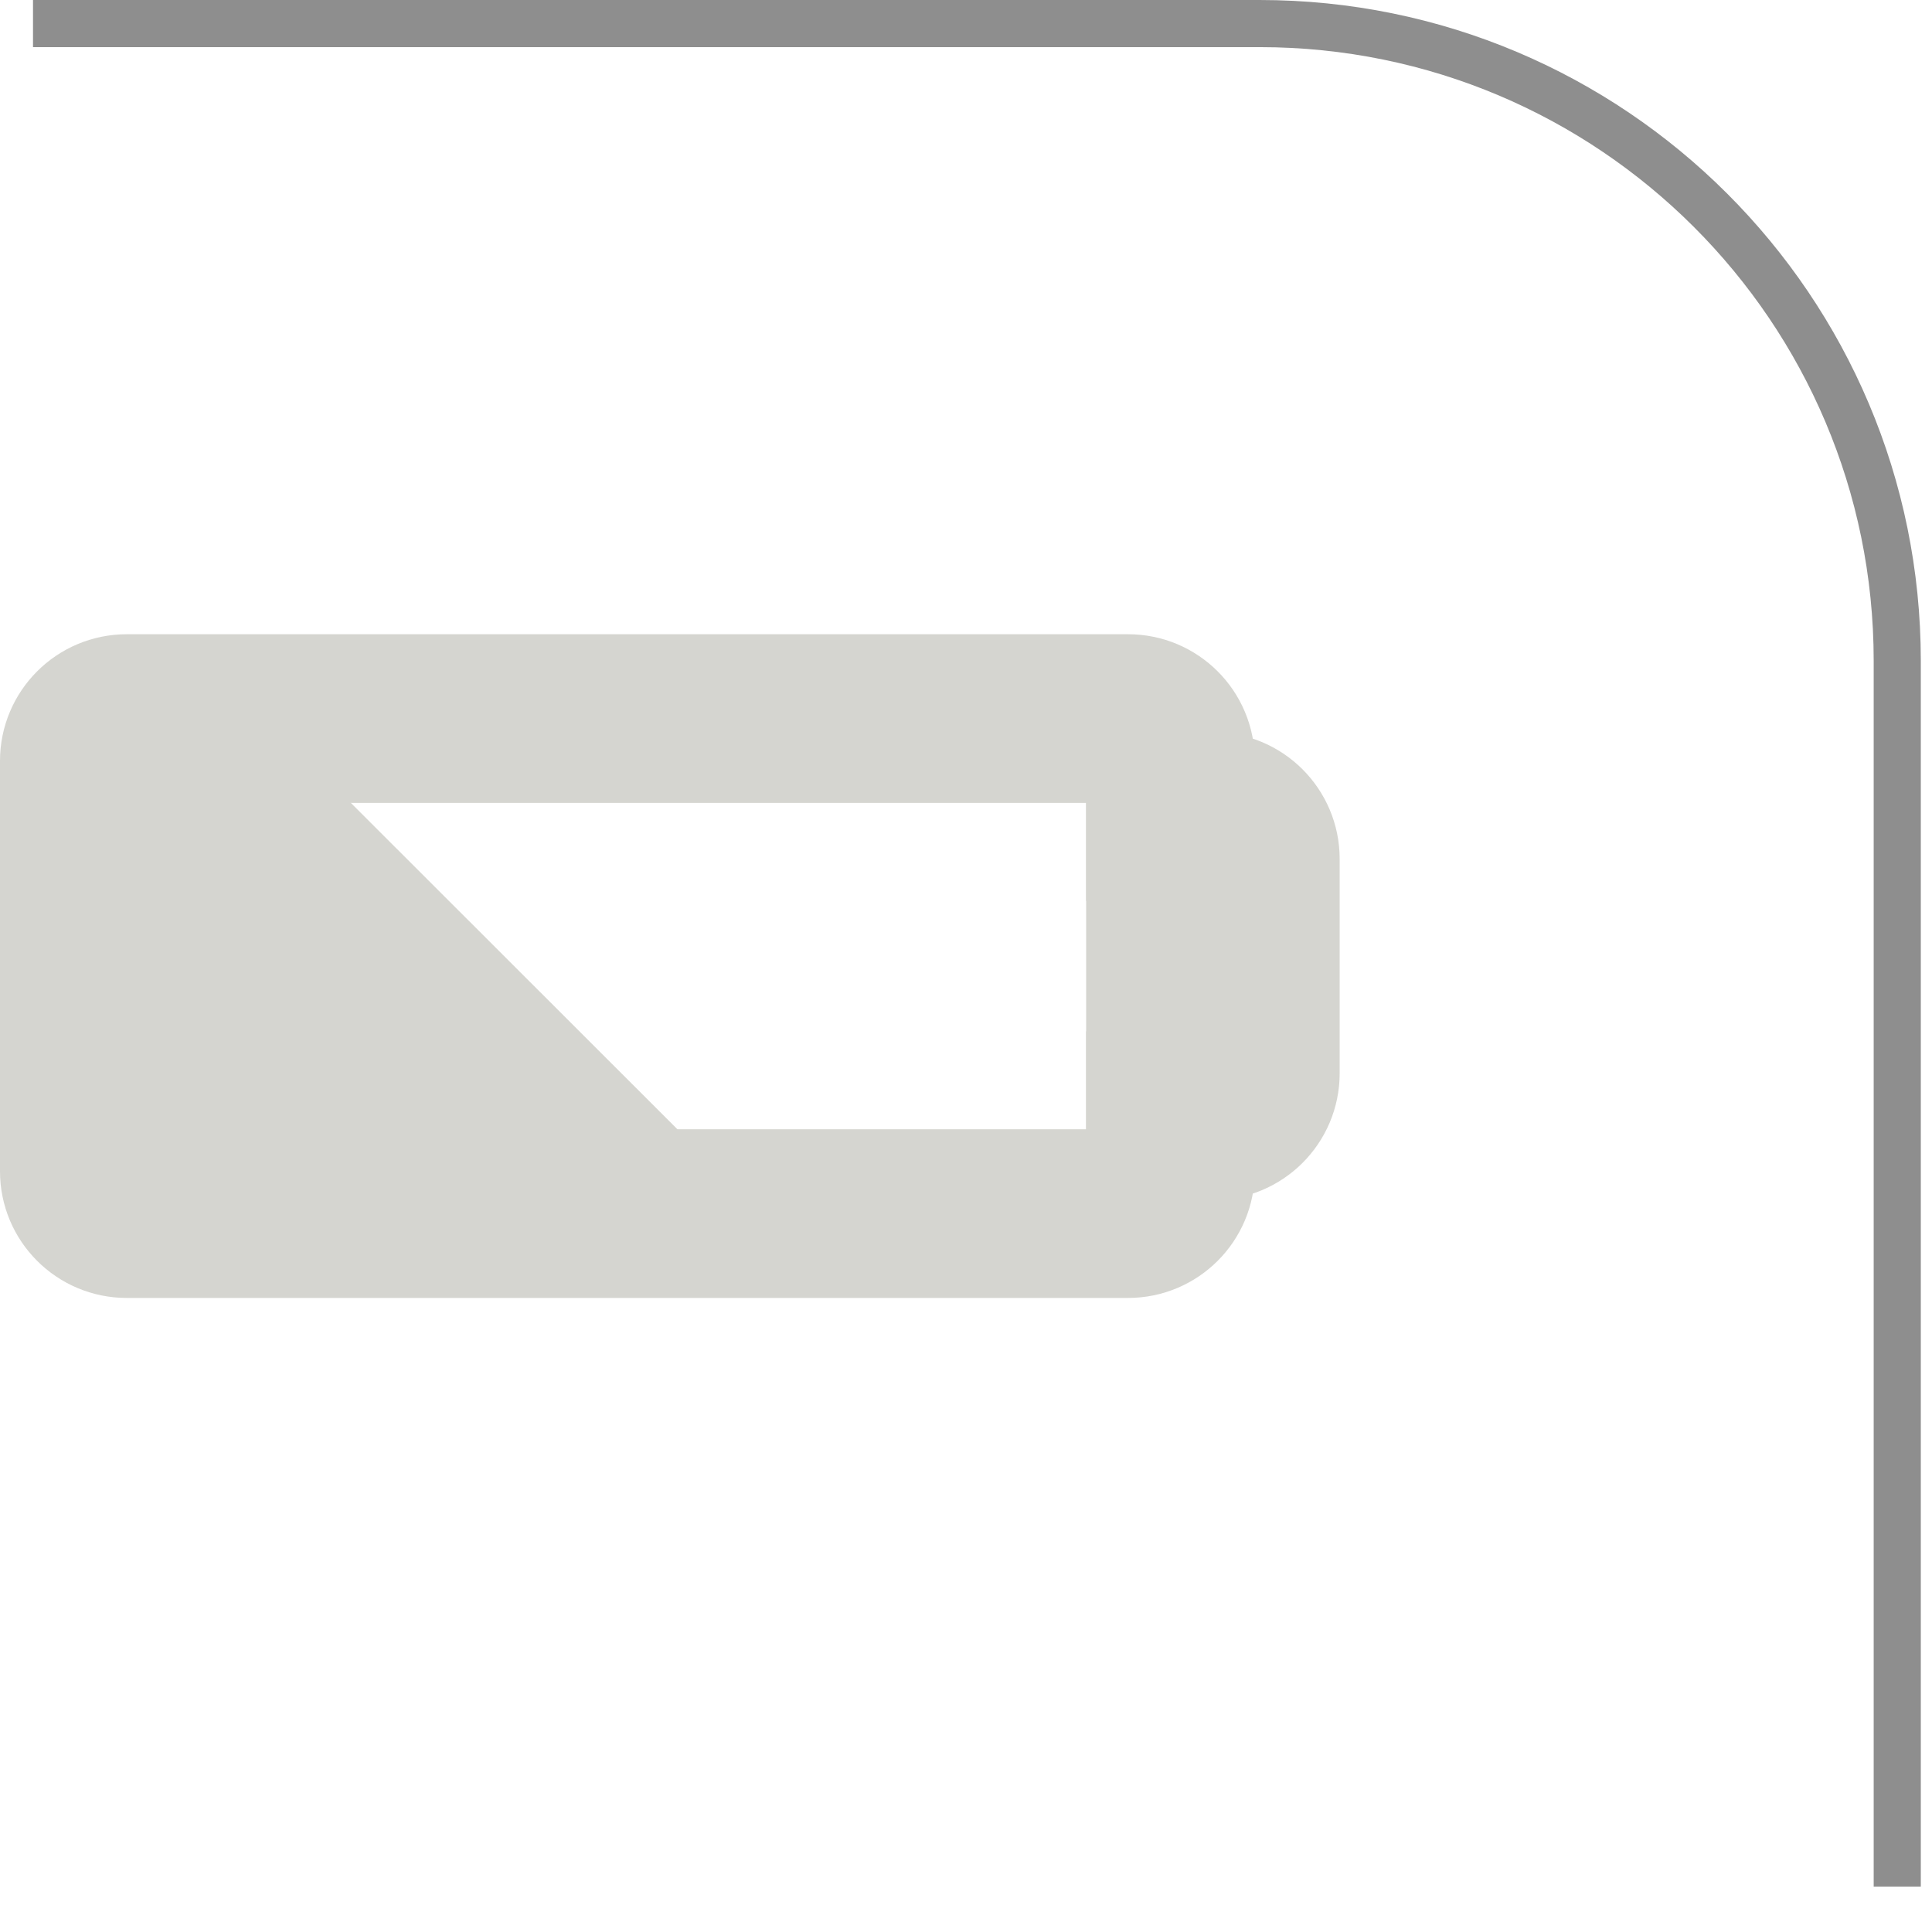
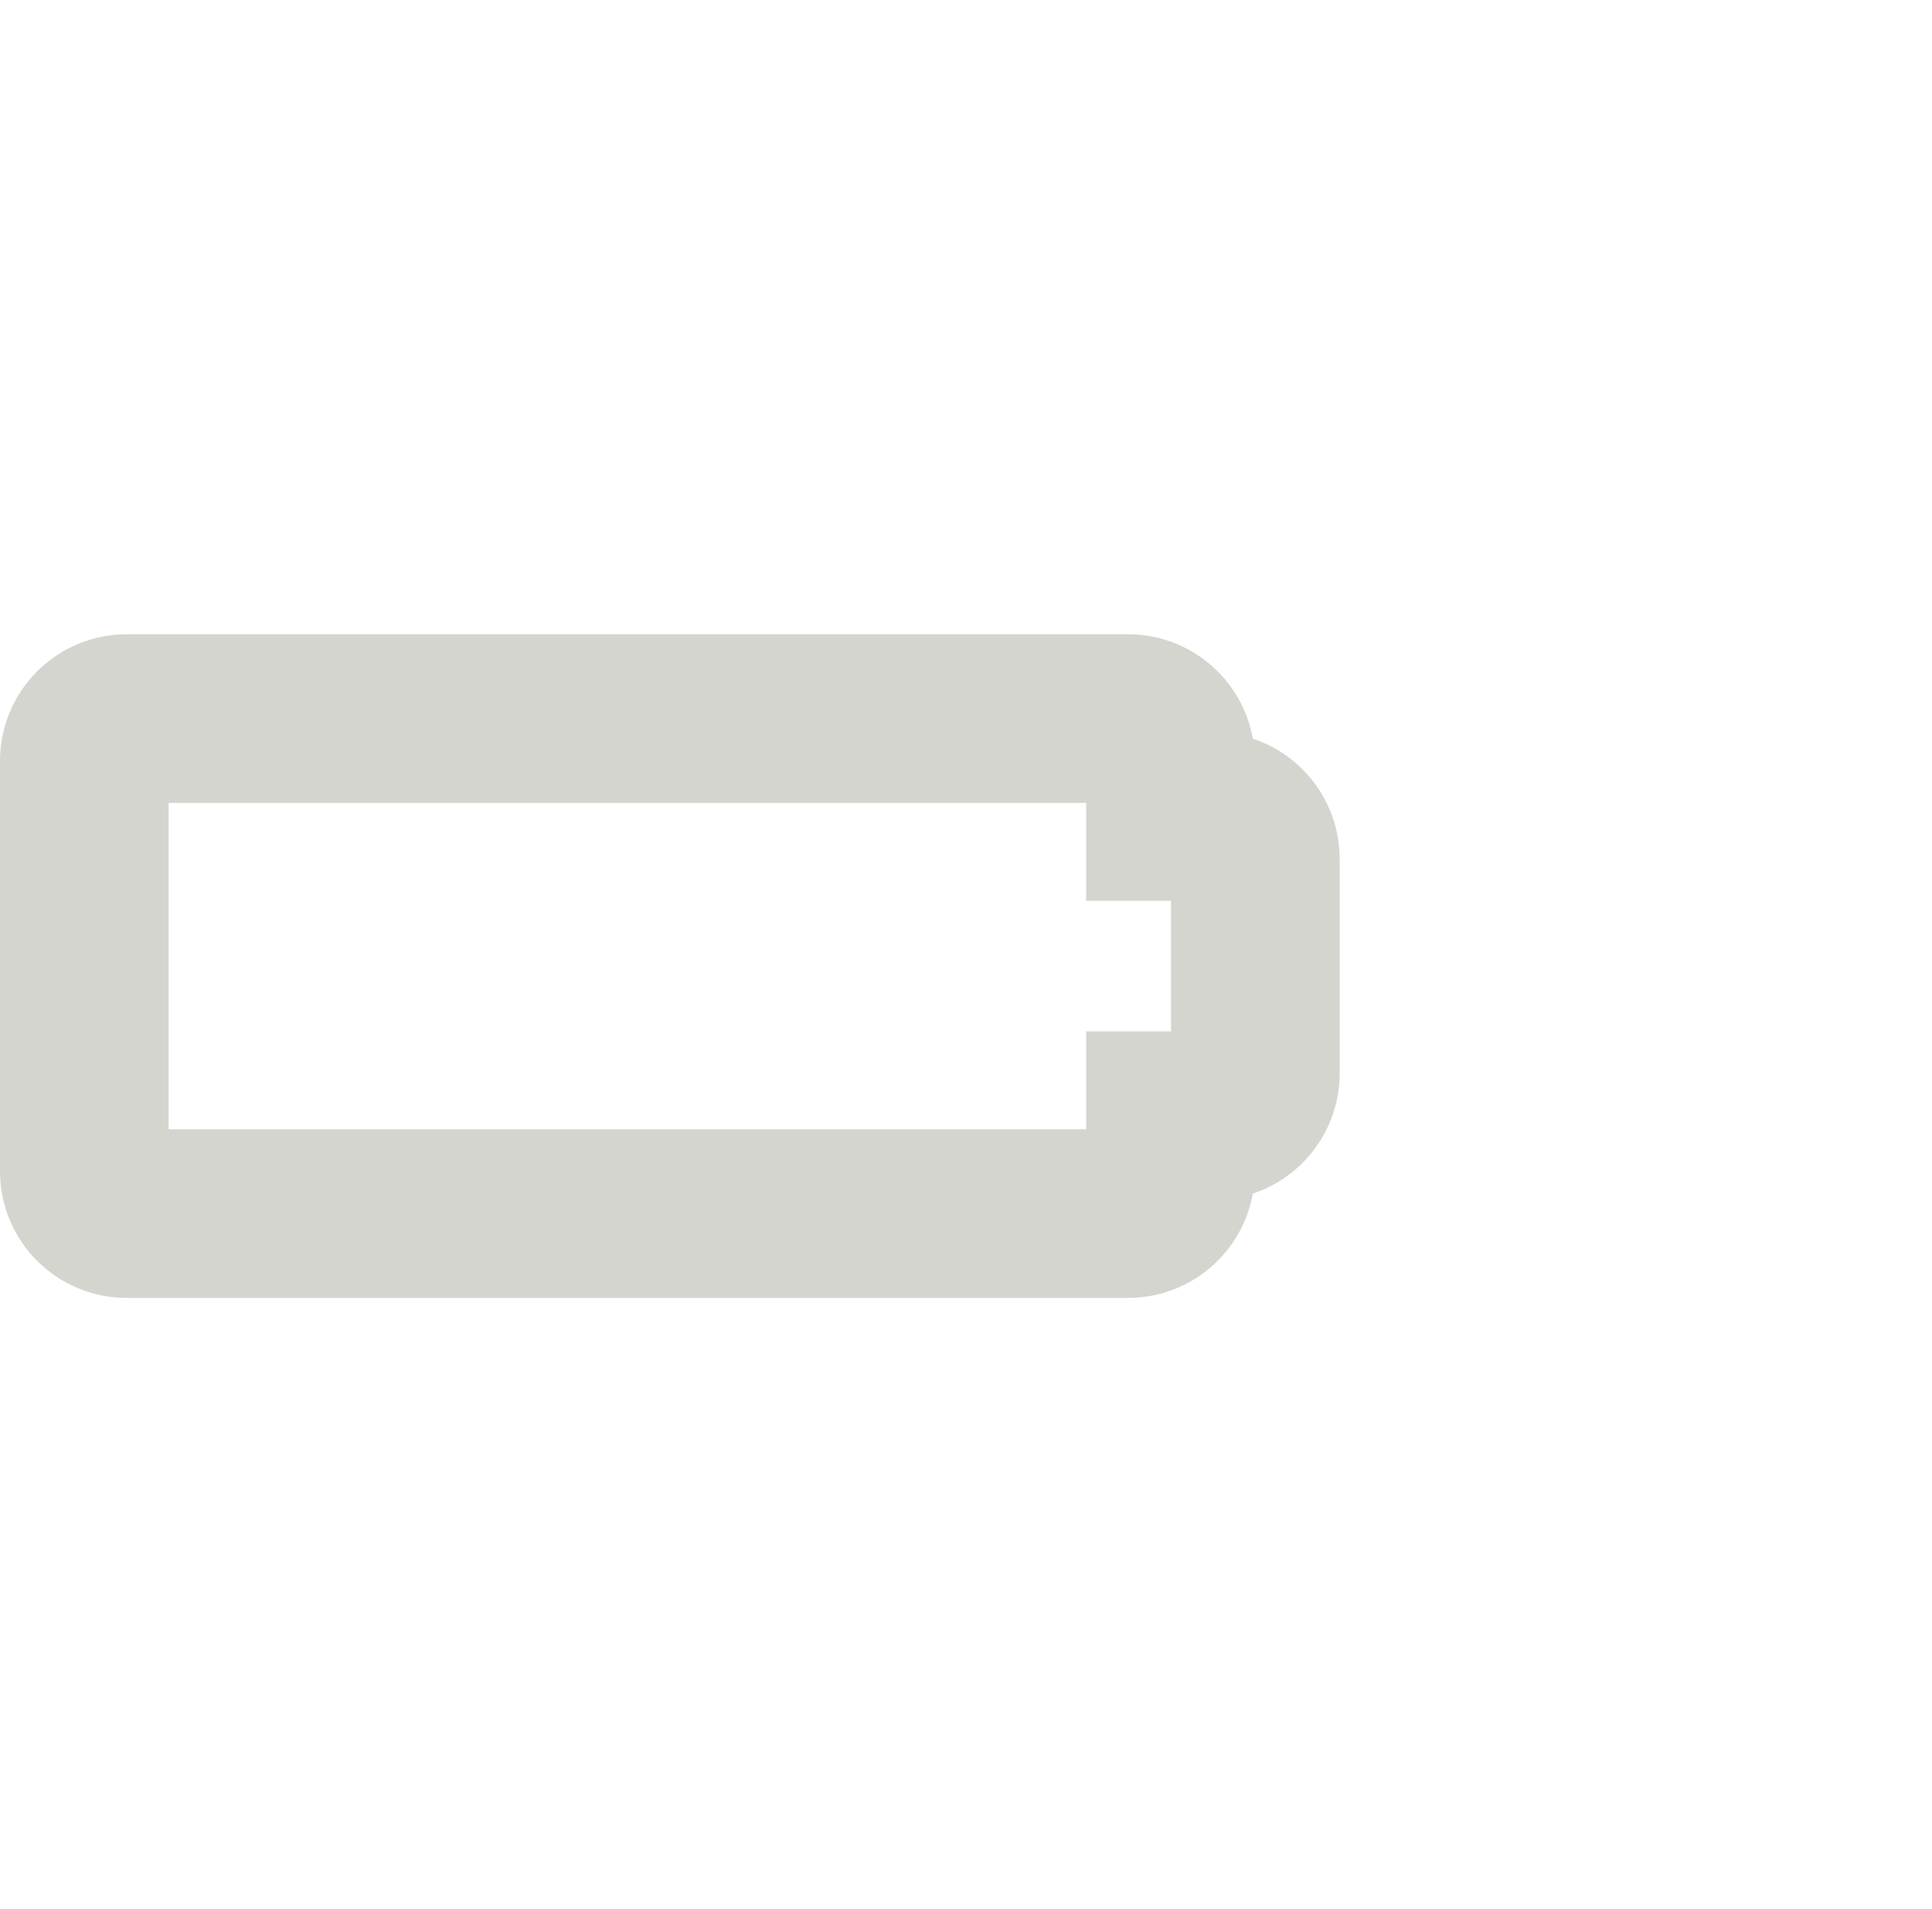
<svg xmlns="http://www.w3.org/2000/svg" width="82" height="81" viewBox="0 0 82 81" fill="none">
-   <path d="M1.401 1H53.459C68.406 1 80.525 13.108 80.525 28.044V80.064" stroke="#8E8E8E" stroke-width="2" stroke-miterlimit="10" />
  <path d="M48.182 32.295C48.182 32.128 48.046 31.991 47.879 31.991H5.378C5.211 31.991 5.075 32.128 5.074 32.295V49.706C5.074 49.872 5.21 50.009 5.378 50.009H47.879C48.047 50.009 48.182 49.872 48.182 49.706V45.853H51.479C51.648 45.853 51.784 45.716 51.784 45.55V36.451C51.783 36.285 51.648 36.148 51.479 36.148H48.182V32.295ZM51.174 33.157H51.479C53.297 33.157 54.775 34.629 54.776 36.451V45.55C54.776 47.371 53.297 48.845 51.479 48.845H51.174V49.706C51.174 51.526 49.698 53 47.879 53H5.378C3.559 53 2.083 51.526 2.083 49.706V32.295C2.083 30.476 3.558 29 5.378 29H47.879C49.699 29 51.174 30.476 51.174 32.295V33.157Z" fill="#D5D5D0" stroke="#D5D5D0" stroke-width="4.167" stroke-miterlimit="10" />
-   <path d="M48.183 47.349H51.174V34.652H48.183V47.349Z" fill="#D5D5D0" stroke="#D5D5D0" stroke-width="4.167" stroke-miterlimit="10" />
-   <path d="M7.9 47.185H25.064L12.686 34.816H7.9V47.185Z" fill="#D5D5D0" stroke="#D5D5D0" stroke-width="4.167" />
</svg>